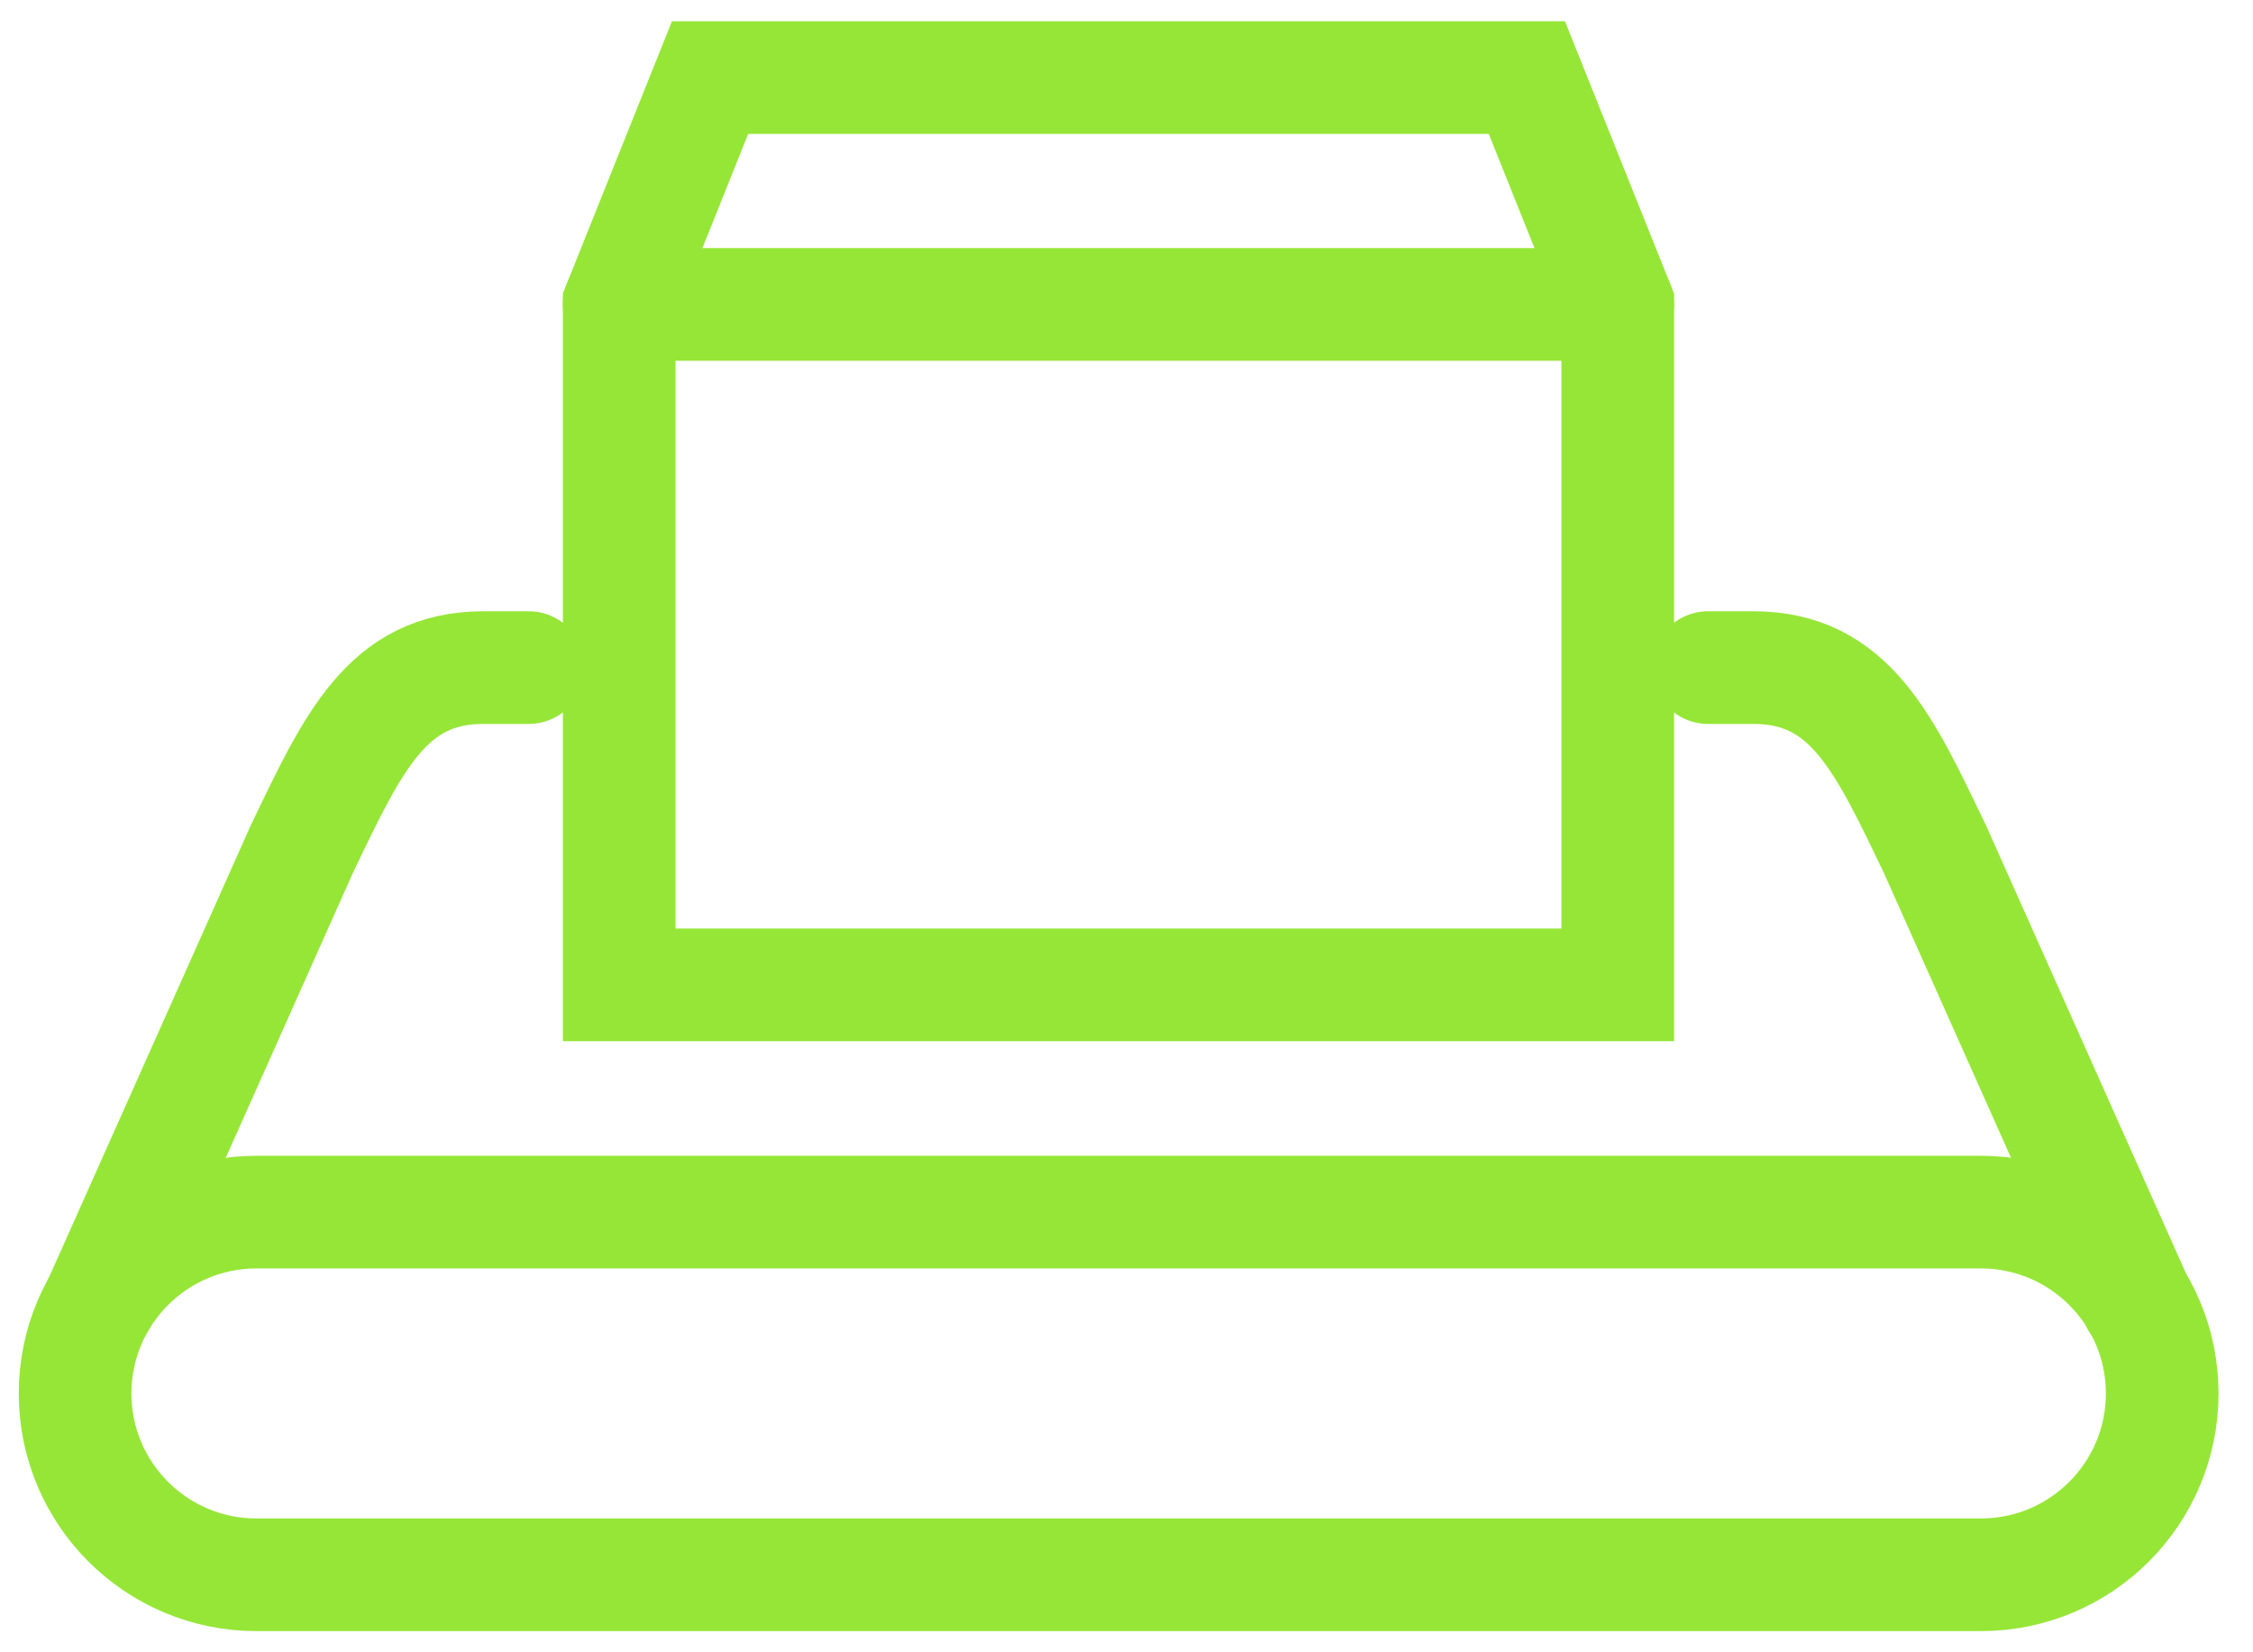
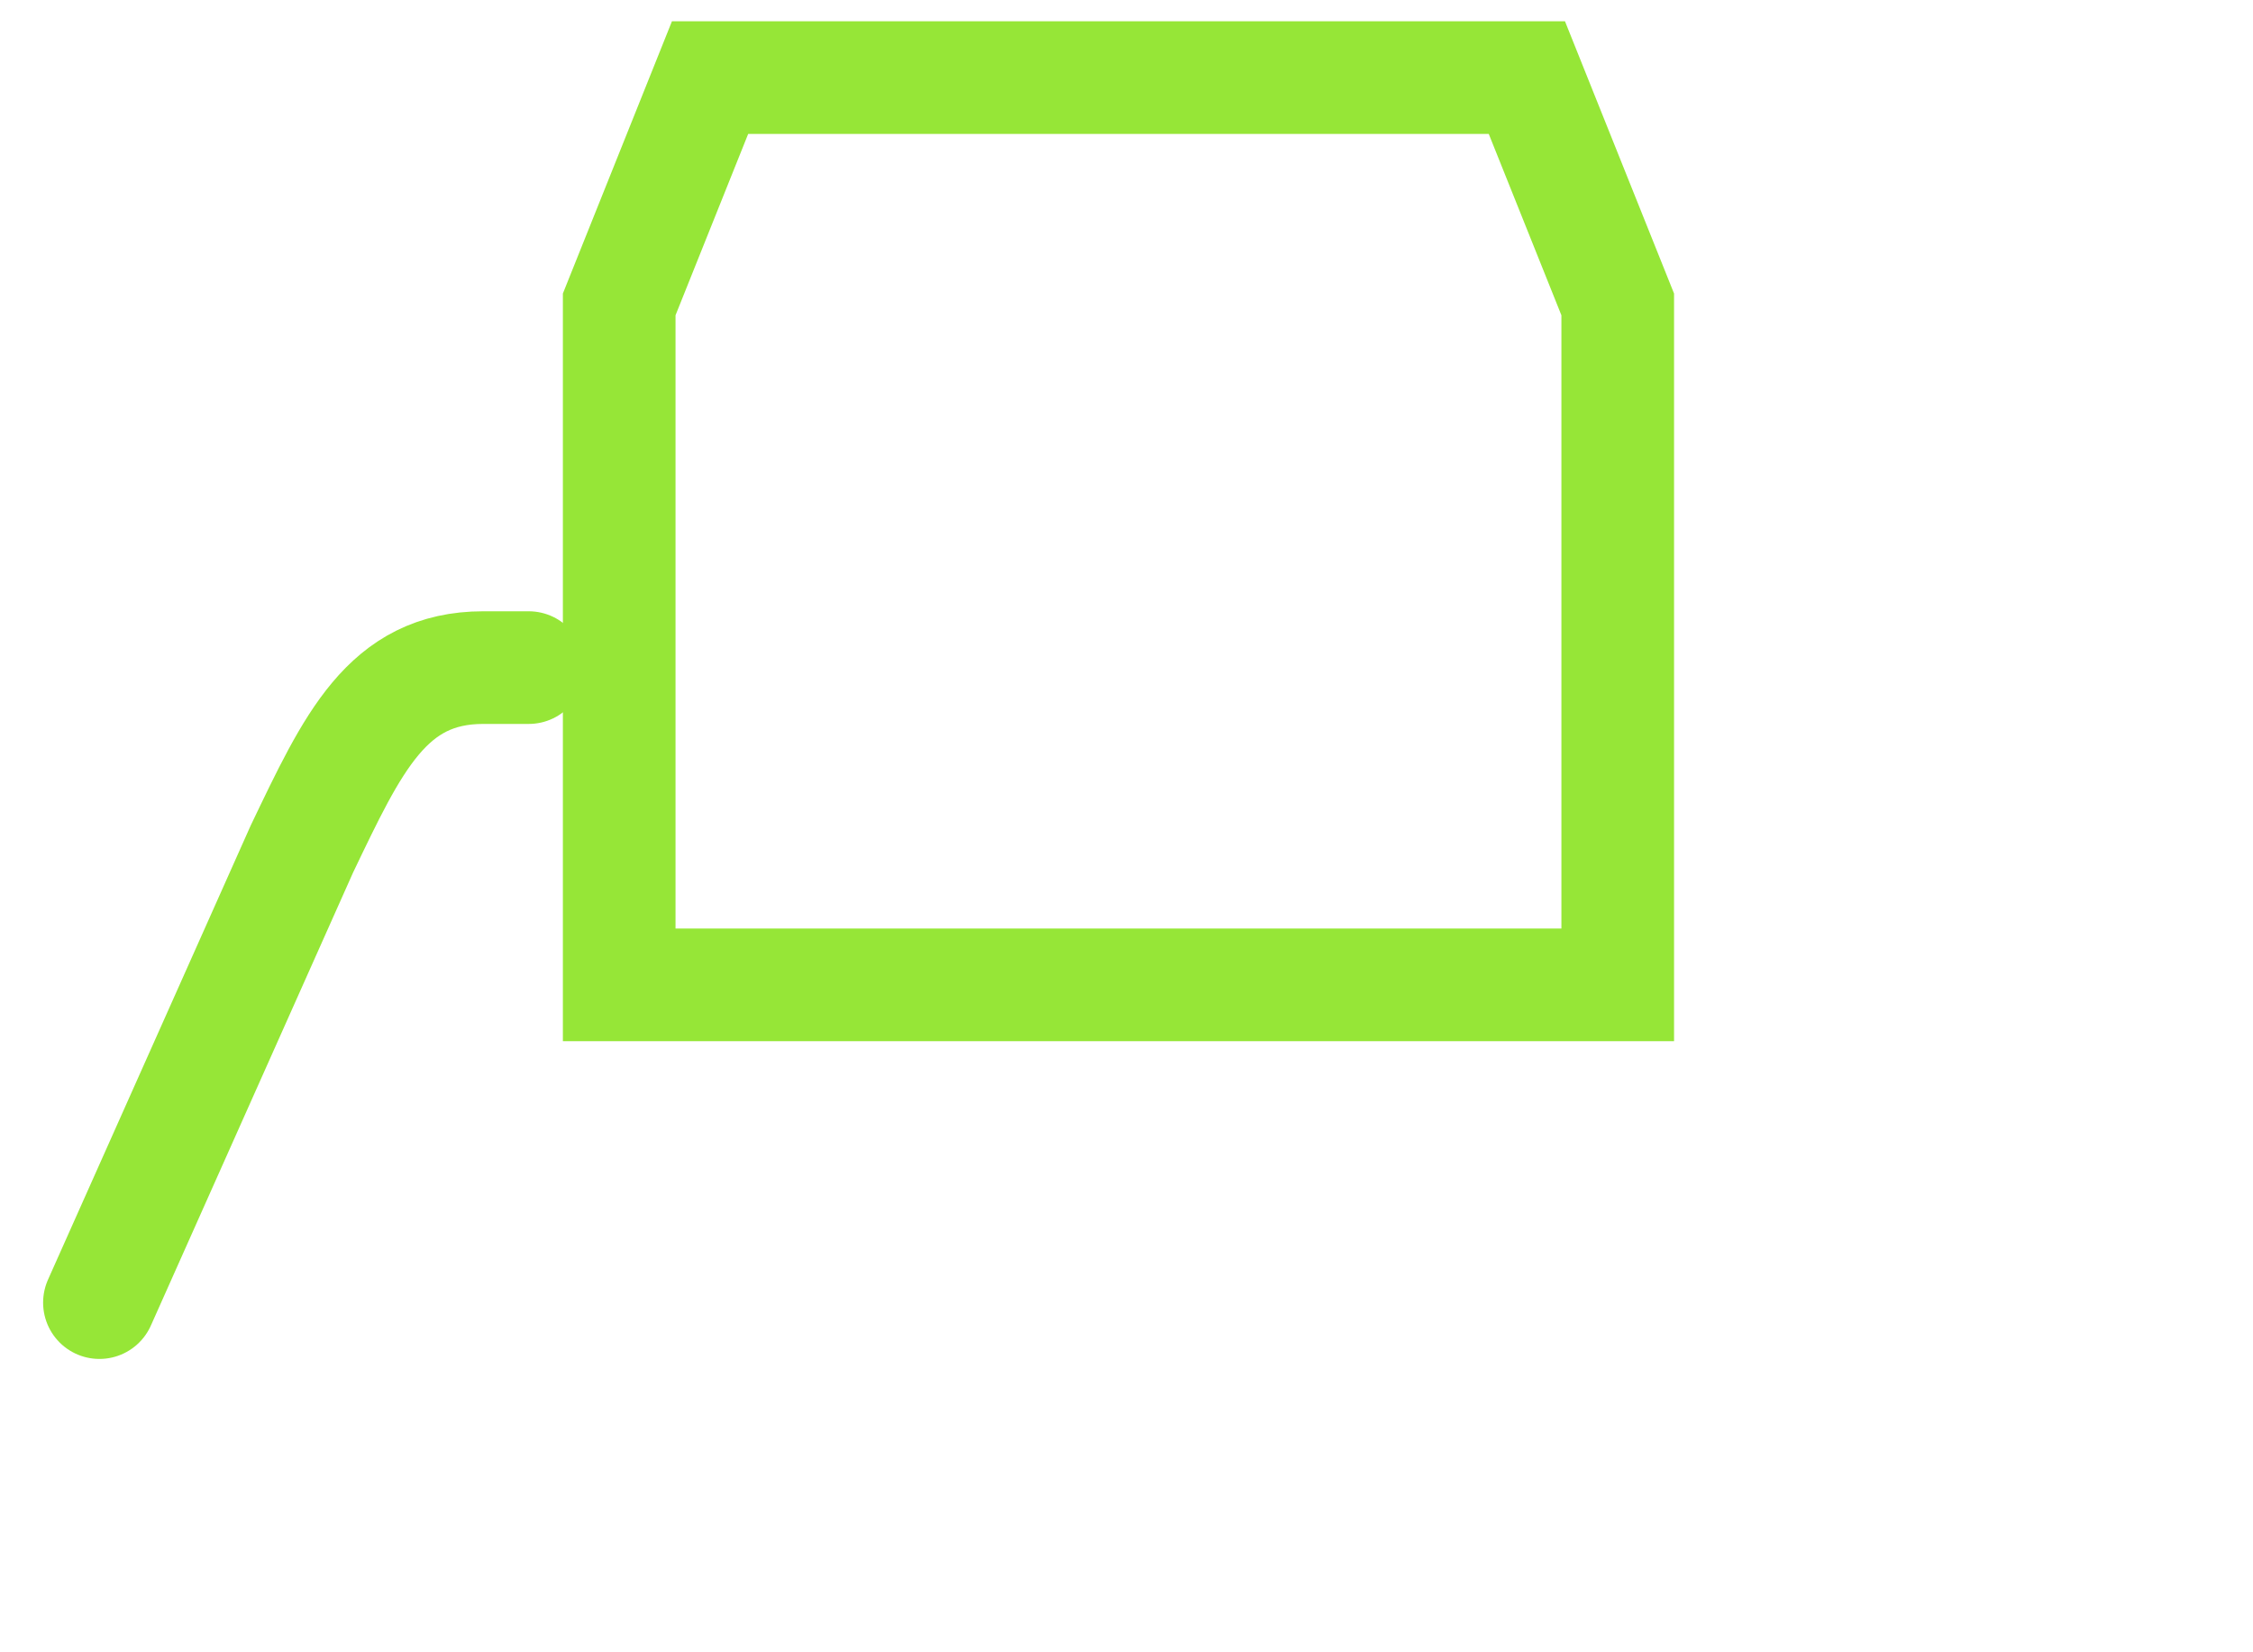
<svg xmlns="http://www.w3.org/2000/svg" width="30" height="22" viewBox="0 0 30 22" fill="none">
  <path d="M7.04 8.889H6.435C5.153 8.889 4.696 9.895 4.02 11.304L1.324 17.344" stroke="#96E637" stroke-width="1.5" stroke-miterlimit="10" stroke-linecap="round" />
-   <path d="M14.895 20.968H26.376C27.712 20.968 28.791 19.885 28.791 18.554C28.791 17.217 27.707 16.139 26.376 16.139H14.895H3.415C2.078 16.139 1 17.222 1 18.554C1 19.89 2.084 20.968 3.415 20.968H14.895Z" stroke="#96E637" stroke-width="1.5" stroke-miterlimit="10" stroke-linecap="round" />
-   <path d="M22.744 8.889H23.349C24.631 8.889 25.087 9.895 25.764 11.304L28.46 17.344" stroke="#96E637" stroke-width="1.5" stroke-miterlimit="10" stroke-linecap="round" />
  <path d="M14.896 13.113H8.245V4.053L9.455 1.033H14.896H20.331L21.541 4.053V13.113H14.896Z" stroke="#96E637" stroke-width="1.5" stroke-miterlimit="10" stroke-linecap="round" />
-   <path d="M8.245 4.053H21.541" stroke="#96E637" stroke-width="1.5" stroke-miterlimit="10" stroke-linecap="round" />
</svg>